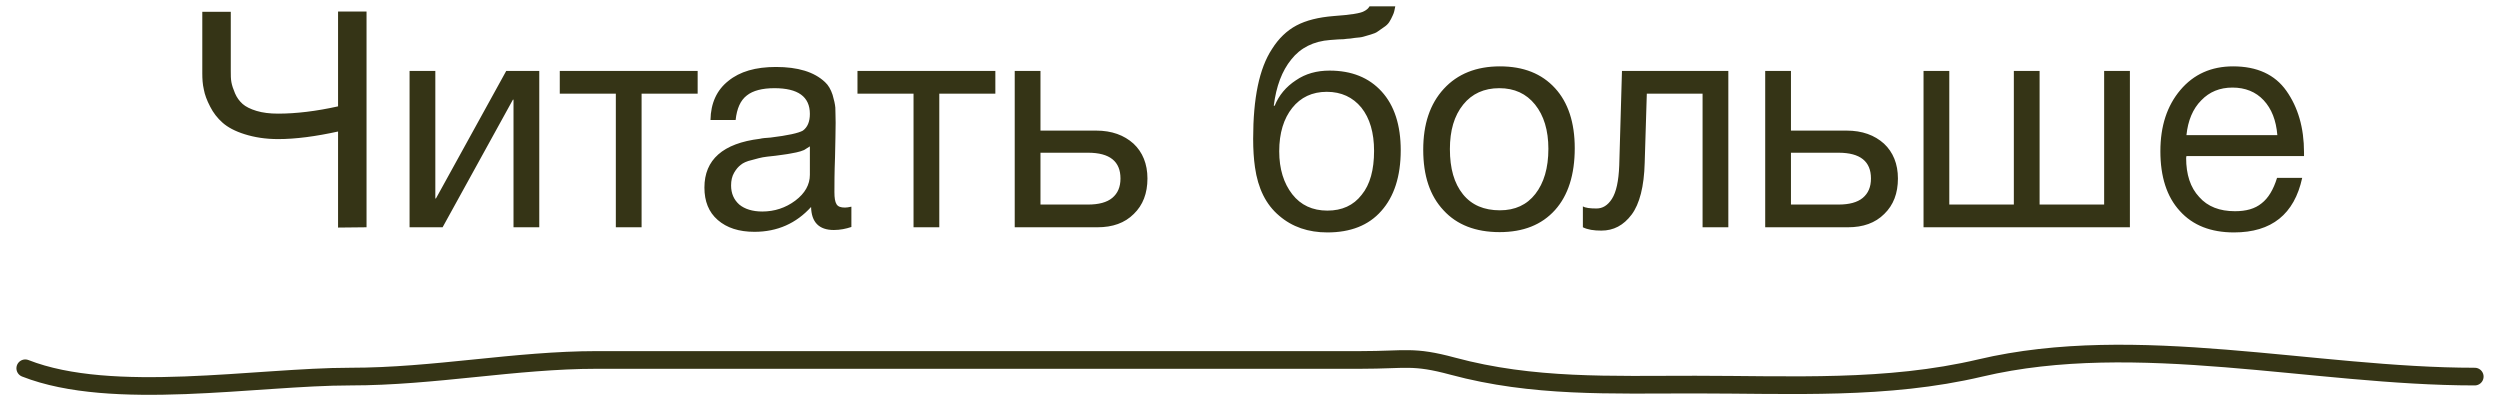
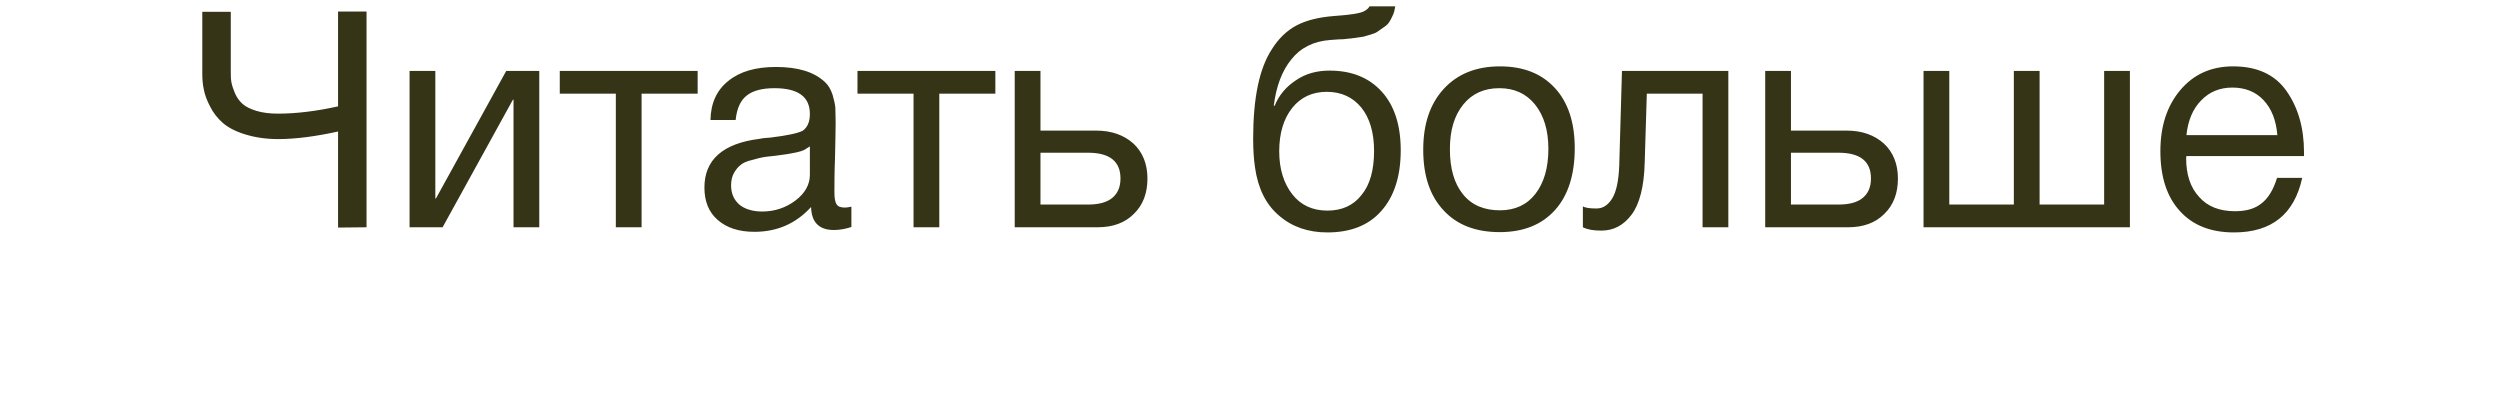
<svg xmlns="http://www.w3.org/2000/svg" width="99" height="16" viewBox="0 0 99 16" fill="none">
-   <path d="M98 14.913C91.63 14.913 84.603 13.113 78.422 14.572C74.71 15.448 70.944 15.23 67.14 15.23C63.763 15.23 60.712 15.358 57.525 14.499C55.945 14.073 55.692 14.254 53.881 14.254C51.839 14.254 49.797 14.254 47.755 14.254C39.717 14.254 31.679 14.254 23.641 14.254C20.409 14.254 17.199 14.913 13.871 14.913C10.162 14.913 4.446 15.939 1 14.584" stroke="#353416" stroke-width="0.7" stroke-linecap="round" />
-   <path d="M14.515 9L13.387 9.012V5.208C12.511 5.4 11.719 5.508 11.011 5.508C10.507 5.508 10.075 5.436 9.691 5.316C9.307 5.196 9.019 5.04 8.815 4.86C8.611 4.68 8.443 4.464 8.323 4.224C8.191 3.972 8.107 3.744 8.071 3.54C8.023 3.336 8.011 3.12 8.011 2.904V0.468H9.139V2.808C9.139 2.976 9.139 3.12 9.163 3.252C9.187 3.384 9.235 3.528 9.307 3.696C9.379 3.864 9.475 3.996 9.607 4.116C9.727 4.224 9.919 4.32 10.159 4.392C10.399 4.464 10.675 4.5 11.011 4.5C11.731 4.5 12.523 4.404 13.387 4.212V0.456H14.515V9ZM17.527 9H16.219V2.808H17.239V7.86H17.263L20.047 2.808H21.355V9H20.335V3.948H20.311L17.527 9ZM27.627 3.708H25.407V9H24.387V3.708H22.167V2.808H27.627V3.708ZM33.715 8.184V8.988C33.499 9.06 33.271 9.108 33.019 9.108C32.431 9.108 32.131 8.796 32.119 8.196C31.531 8.844 30.787 9.18 29.875 9.18C29.263 9.18 28.783 9.024 28.423 8.712C28.063 8.4 27.895 7.968 27.895 7.428C27.895 6.324 28.627 5.676 30.091 5.496C30.187 5.472 30.319 5.46 30.511 5.448C31.207 5.364 31.627 5.268 31.795 5.172C31.975 5.04 32.071 4.824 32.071 4.512C32.071 3.828 31.603 3.492 30.667 3.492C30.187 3.492 29.815 3.588 29.575 3.78C29.323 3.972 29.179 4.296 29.131 4.752H28.135C28.147 4.08 28.387 3.564 28.843 3.204C29.299 2.832 29.923 2.652 30.727 2.652C31.591 2.652 32.239 2.844 32.671 3.252C32.803 3.372 32.899 3.54 32.971 3.756C33.031 3.96 33.067 4.128 33.079 4.26C33.079 4.392 33.091 4.596 33.091 4.86C33.091 5.16 33.079 5.616 33.067 6.228C33.043 6.852 33.043 7.308 33.043 7.608C33.043 7.836 33.067 7.992 33.127 8.088C33.187 8.184 33.295 8.22 33.463 8.22C33.523 8.22 33.607 8.208 33.715 8.184ZM32.071 5.796C31.999 5.844 31.915 5.892 31.843 5.94C31.759 5.976 31.651 6.012 31.531 6.036C31.411 6.06 31.327 6.072 31.279 6.084C31.231 6.096 31.135 6.108 30.967 6.132C30.799 6.156 30.703 6.168 30.703 6.168C30.451 6.192 30.283 6.216 30.211 6.228C30.139 6.24 29.995 6.276 29.779 6.336C29.563 6.384 29.419 6.456 29.335 6.528C29.239 6.6 29.155 6.696 29.071 6.84C28.987 6.984 28.951 7.152 28.951 7.344C28.951 7.656 29.059 7.908 29.275 8.1C29.491 8.28 29.803 8.376 30.187 8.376C30.667 8.376 31.111 8.232 31.495 7.944C31.879 7.656 32.071 7.308 32.071 6.924V5.796ZM39.416 3.708H37.196V9H36.176V3.708H33.956V2.808H39.416V3.708ZM45.439 7.068C45.439 7.656 45.259 8.124 44.899 8.472C44.539 8.832 44.059 9 43.459 9H40.183V2.808H41.203V5.172H43.411C44.023 5.172 44.515 5.352 44.887 5.688C45.247 6.024 45.439 6.492 45.439 7.068ZM43.087 6.048H41.203V8.1H43.087C43.507 8.1 43.831 8.016 44.047 7.836C44.263 7.656 44.371 7.404 44.371 7.068C44.371 6.396 43.951 6.048 43.087 6.048ZM50.369 1.944C50.633 1.524 50.957 1.212 51.341 1.008C51.725 0.804 52.217 0.684 52.805 0.636C53.477 0.588 53.873 0.528 54.017 0.444C54.113 0.396 54.185 0.336 54.233 0.252H55.253C55.229 0.384 55.205 0.504 55.157 0.6C55.109 0.708 55.061 0.804 55.013 0.876C54.965 0.948 54.893 1.02 54.797 1.08C54.701 1.152 54.629 1.2 54.557 1.248C54.497 1.296 54.401 1.332 54.281 1.368C54.161 1.404 54.065 1.428 53.993 1.452C53.921 1.476 53.801 1.488 53.657 1.5C53.513 1.524 53.405 1.536 53.345 1.536C53.273 1.548 53.165 1.56 52.997 1.56C52.829 1.572 52.721 1.584 52.673 1.584C52.013 1.632 51.497 1.896 51.137 2.352C50.765 2.808 50.537 3.42 50.441 4.188H50.477C50.645 3.768 50.933 3.432 51.317 3.18C51.701 2.916 52.145 2.796 52.649 2.796C53.525 2.796 54.209 3.072 54.713 3.624C55.217 4.176 55.469 4.956 55.469 5.952C55.469 6.984 55.205 7.788 54.701 8.352C54.197 8.928 53.477 9.204 52.565 9.204C51.809 9.204 51.173 8.988 50.657 8.544C50.129 8.1 49.817 7.464 49.697 6.624C49.649 6.288 49.625 5.916 49.625 5.496C49.625 3.888 49.865 2.712 50.369 1.944ZM50.657 5.988C50.657 6.696 50.837 7.26 51.173 7.692C51.509 8.124 51.977 8.34 52.565 8.34C53.141 8.34 53.597 8.136 53.921 7.716C54.257 7.308 54.413 6.72 54.413 5.976C54.413 5.256 54.245 4.68 53.909 4.26C53.573 3.852 53.117 3.636 52.541 3.636C51.965 3.636 51.509 3.852 51.173 4.272C50.837 4.692 50.657 5.268 50.657 5.988ZM59.396 2.628C60.332 2.628 61.052 2.916 61.58 3.492C62.096 4.056 62.36 4.848 62.36 5.868C62.36 6.924 62.096 7.74 61.58 8.316C61.052 8.904 60.32 9.192 59.384 9.192C58.436 9.192 57.692 8.904 57.164 8.328C56.624 7.752 56.36 6.96 56.36 5.928C56.36 4.92 56.624 4.116 57.176 3.516C57.716 2.928 58.46 2.628 59.396 2.628ZM59.372 3.492C58.772 3.492 58.292 3.708 57.944 4.14C57.584 4.584 57.416 5.172 57.416 5.904C57.416 6.672 57.584 7.26 57.932 7.692C58.28 8.124 58.772 8.328 59.396 8.328C59.996 8.328 60.464 8.112 60.8 7.68C61.136 7.248 61.316 6.66 61.316 5.892C61.316 5.16 61.136 4.572 60.788 4.14C60.44 3.708 59.972 3.492 59.372 3.492ZM68.442 2.808V9H67.422V3.708H65.214L65.13 6.444C65.106 7.392 64.926 8.076 64.614 8.496C64.29 8.928 63.894 9.132 63.414 9.132C63.114 9.132 62.874 9.096 62.682 9V8.172C62.778 8.232 62.958 8.256 63.222 8.256C63.462 8.256 63.666 8.136 63.834 7.872C64.002 7.608 64.098 7.176 64.122 6.552L64.23 2.808H68.442ZM75.158 7.068C75.158 7.656 74.978 8.124 74.618 8.472C74.258 8.832 73.778 9 73.178 9H69.902V2.808H70.922V5.172H73.13C73.742 5.172 74.234 5.352 74.606 5.688C74.966 6.024 75.158 6.492 75.158 7.068ZM72.806 6.048H70.922V8.1H72.806C73.226 8.1 73.55 8.016 73.766 7.836C73.982 7.656 74.09 7.404 74.09 7.068C74.09 6.396 73.67 6.048 72.806 6.048ZM76.172 9V2.808H77.192V8.1H79.748V2.808H80.768V8.1H83.324V2.808H84.344V9H76.172ZM91.167 7.044C90.855 8.484 89.955 9.204 88.467 9.204C87.555 9.204 86.835 8.928 86.319 8.352C85.803 7.788 85.551 6.996 85.551 5.988C85.551 4.992 85.815 4.188 86.343 3.564C86.871 2.94 87.567 2.628 88.431 2.628C89.379 2.628 90.087 2.952 90.543 3.6C90.999 4.248 91.239 5.052 91.239 6.036V6.18H86.583L86.571 6.252C86.571 6.912 86.739 7.428 87.087 7.8C87.423 8.184 87.903 8.364 88.503 8.364C88.947 8.364 89.295 8.268 89.559 8.052C89.823 7.848 90.027 7.512 90.171 7.044H91.167ZM90.183 5.352C90.135 4.764 89.955 4.308 89.643 3.972C89.331 3.636 88.911 3.468 88.407 3.468C87.903 3.468 87.495 3.636 87.171 3.972C86.835 4.308 86.643 4.776 86.583 5.352H90.183Z" fill="#353416" />
+   <path d="M14.515 9L13.387 9.012V5.208C12.511 5.4 11.719 5.508 11.011 5.508C10.507 5.508 10.075 5.436 9.691 5.316C9.307 5.196 9.019 5.04 8.815 4.86C8.611 4.68 8.443 4.464 8.323 4.224C8.191 3.972 8.107 3.744 8.071 3.54C8.023 3.336 8.011 3.12 8.011 2.904V0.468H9.139V2.808C9.139 2.976 9.139 3.12 9.163 3.252C9.187 3.384 9.235 3.528 9.307 3.696C9.379 3.864 9.475 3.996 9.607 4.116C9.727 4.224 9.919 4.32 10.159 4.392C10.399 4.464 10.675 4.5 11.011 4.5C11.731 4.5 12.523 4.404 13.387 4.212V0.456H14.515V9ZM17.527 9H16.219V2.808H17.239V7.86H17.263L20.047 2.808H21.355V9H20.335V3.948H20.311L17.527 9ZM27.627 3.708H25.407V9H24.387V3.708H22.167V2.808H27.627V3.708ZM33.715 8.184V8.988C33.499 9.06 33.271 9.108 33.019 9.108C32.431 9.108 32.131 8.796 32.119 8.196C31.531 8.844 30.787 9.18 29.875 9.18C29.263 9.18 28.783 9.024 28.423 8.712C28.063 8.4 27.895 7.968 27.895 7.428C27.895 6.324 28.627 5.676 30.091 5.496C30.187 5.472 30.319 5.46 30.511 5.448C31.207 5.364 31.627 5.268 31.795 5.172C31.975 5.04 32.071 4.824 32.071 4.512C32.071 3.828 31.603 3.492 30.667 3.492C30.187 3.492 29.815 3.588 29.575 3.78C29.323 3.972 29.179 4.296 29.131 4.752H28.135C28.147 4.08 28.387 3.564 28.843 3.204C29.299 2.832 29.923 2.652 30.727 2.652C31.591 2.652 32.239 2.844 32.671 3.252C32.803 3.372 32.899 3.54 32.971 3.756C33.031 3.96 33.067 4.128 33.079 4.26C33.079 4.392 33.091 4.596 33.091 4.86C33.091 5.16 33.079 5.616 33.067 6.228C33.043 6.852 33.043 7.308 33.043 7.608C33.043 7.836 33.067 7.992 33.127 8.088C33.187 8.184 33.295 8.22 33.463 8.22C33.523 8.22 33.607 8.208 33.715 8.184ZM32.071 5.796C31.999 5.844 31.915 5.892 31.843 5.94C31.759 5.976 31.651 6.012 31.531 6.036C31.411 6.06 31.327 6.072 31.279 6.084C31.231 6.096 31.135 6.108 30.967 6.132C30.799 6.156 30.703 6.168 30.703 6.168C30.451 6.192 30.283 6.216 30.211 6.228C30.139 6.24 29.995 6.276 29.779 6.336C29.563 6.384 29.419 6.456 29.335 6.528C29.239 6.6 29.155 6.696 29.071 6.84C28.987 6.984 28.951 7.152 28.951 7.344C28.951 7.656 29.059 7.908 29.275 8.1C29.491 8.28 29.803 8.376 30.187 8.376C30.667 8.376 31.111 8.232 31.495 7.944C31.879 7.656 32.071 7.308 32.071 6.924V5.796ZM39.416 3.708H37.196V9H36.176V3.708H33.956V2.808H39.416V3.708ZM45.439 7.068C45.439 7.656 45.259 8.124 44.899 8.472C44.539 8.832 44.059 9 43.459 9H40.183V2.808H41.203V5.172H43.411C44.023 5.172 44.515 5.352 44.887 5.688C45.247 6.024 45.439 6.492 45.439 7.068ZM43.087 6.048H41.203V8.1H43.087C43.507 8.1 43.831 8.016 44.047 7.836C44.263 7.656 44.371 7.404 44.371 7.068C44.371 6.396 43.951 6.048 43.087 6.048ZM50.369 1.944C50.633 1.524 50.957 1.212 51.341 1.008C51.725 0.804 52.217 0.684 52.805 0.636C53.477 0.588 53.873 0.528 54.017 0.444C54.113 0.396 54.185 0.336 54.233 0.252H55.253C55.229 0.384 55.205 0.504 55.157 0.6C55.109 0.708 55.061 0.804 55.013 0.876C54.965 0.948 54.893 1.02 54.797 1.08C54.701 1.152 54.629 1.2 54.557 1.248C54.497 1.296 54.401 1.332 54.281 1.368C54.161 1.404 54.065 1.428 53.993 1.452C53.513 1.524 53.405 1.536 53.345 1.536C53.273 1.548 53.165 1.56 52.997 1.56C52.829 1.572 52.721 1.584 52.673 1.584C52.013 1.632 51.497 1.896 51.137 2.352C50.765 2.808 50.537 3.42 50.441 4.188H50.477C50.645 3.768 50.933 3.432 51.317 3.18C51.701 2.916 52.145 2.796 52.649 2.796C53.525 2.796 54.209 3.072 54.713 3.624C55.217 4.176 55.469 4.956 55.469 5.952C55.469 6.984 55.205 7.788 54.701 8.352C54.197 8.928 53.477 9.204 52.565 9.204C51.809 9.204 51.173 8.988 50.657 8.544C50.129 8.1 49.817 7.464 49.697 6.624C49.649 6.288 49.625 5.916 49.625 5.496C49.625 3.888 49.865 2.712 50.369 1.944ZM50.657 5.988C50.657 6.696 50.837 7.26 51.173 7.692C51.509 8.124 51.977 8.34 52.565 8.34C53.141 8.34 53.597 8.136 53.921 7.716C54.257 7.308 54.413 6.72 54.413 5.976C54.413 5.256 54.245 4.68 53.909 4.26C53.573 3.852 53.117 3.636 52.541 3.636C51.965 3.636 51.509 3.852 51.173 4.272C50.837 4.692 50.657 5.268 50.657 5.988ZM59.396 2.628C60.332 2.628 61.052 2.916 61.58 3.492C62.096 4.056 62.36 4.848 62.36 5.868C62.36 6.924 62.096 7.74 61.58 8.316C61.052 8.904 60.32 9.192 59.384 9.192C58.436 9.192 57.692 8.904 57.164 8.328C56.624 7.752 56.36 6.96 56.36 5.928C56.36 4.92 56.624 4.116 57.176 3.516C57.716 2.928 58.46 2.628 59.396 2.628ZM59.372 3.492C58.772 3.492 58.292 3.708 57.944 4.14C57.584 4.584 57.416 5.172 57.416 5.904C57.416 6.672 57.584 7.26 57.932 7.692C58.28 8.124 58.772 8.328 59.396 8.328C59.996 8.328 60.464 8.112 60.8 7.68C61.136 7.248 61.316 6.66 61.316 5.892C61.316 5.16 61.136 4.572 60.788 4.14C60.44 3.708 59.972 3.492 59.372 3.492ZM68.442 2.808V9H67.422V3.708H65.214L65.13 6.444C65.106 7.392 64.926 8.076 64.614 8.496C64.29 8.928 63.894 9.132 63.414 9.132C63.114 9.132 62.874 9.096 62.682 9V8.172C62.778 8.232 62.958 8.256 63.222 8.256C63.462 8.256 63.666 8.136 63.834 7.872C64.002 7.608 64.098 7.176 64.122 6.552L64.23 2.808H68.442ZM75.158 7.068C75.158 7.656 74.978 8.124 74.618 8.472C74.258 8.832 73.778 9 73.178 9H69.902V2.808H70.922V5.172H73.13C73.742 5.172 74.234 5.352 74.606 5.688C74.966 6.024 75.158 6.492 75.158 7.068ZM72.806 6.048H70.922V8.1H72.806C73.226 8.1 73.55 8.016 73.766 7.836C73.982 7.656 74.09 7.404 74.09 7.068C74.09 6.396 73.67 6.048 72.806 6.048ZM76.172 9V2.808H77.192V8.1H79.748V2.808H80.768V8.1H83.324V2.808H84.344V9H76.172ZM91.167 7.044C90.855 8.484 89.955 9.204 88.467 9.204C87.555 9.204 86.835 8.928 86.319 8.352C85.803 7.788 85.551 6.996 85.551 5.988C85.551 4.992 85.815 4.188 86.343 3.564C86.871 2.94 87.567 2.628 88.431 2.628C89.379 2.628 90.087 2.952 90.543 3.6C90.999 4.248 91.239 5.052 91.239 6.036V6.18H86.583L86.571 6.252C86.571 6.912 86.739 7.428 87.087 7.8C87.423 8.184 87.903 8.364 88.503 8.364C88.947 8.364 89.295 8.268 89.559 8.052C89.823 7.848 90.027 7.512 90.171 7.044H91.167ZM90.183 5.352C90.135 4.764 89.955 4.308 89.643 3.972C89.331 3.636 88.911 3.468 88.407 3.468C87.903 3.468 87.495 3.636 87.171 3.972C86.835 4.308 86.643 4.776 86.583 5.352H90.183Z" fill="#353416" />
</svg>